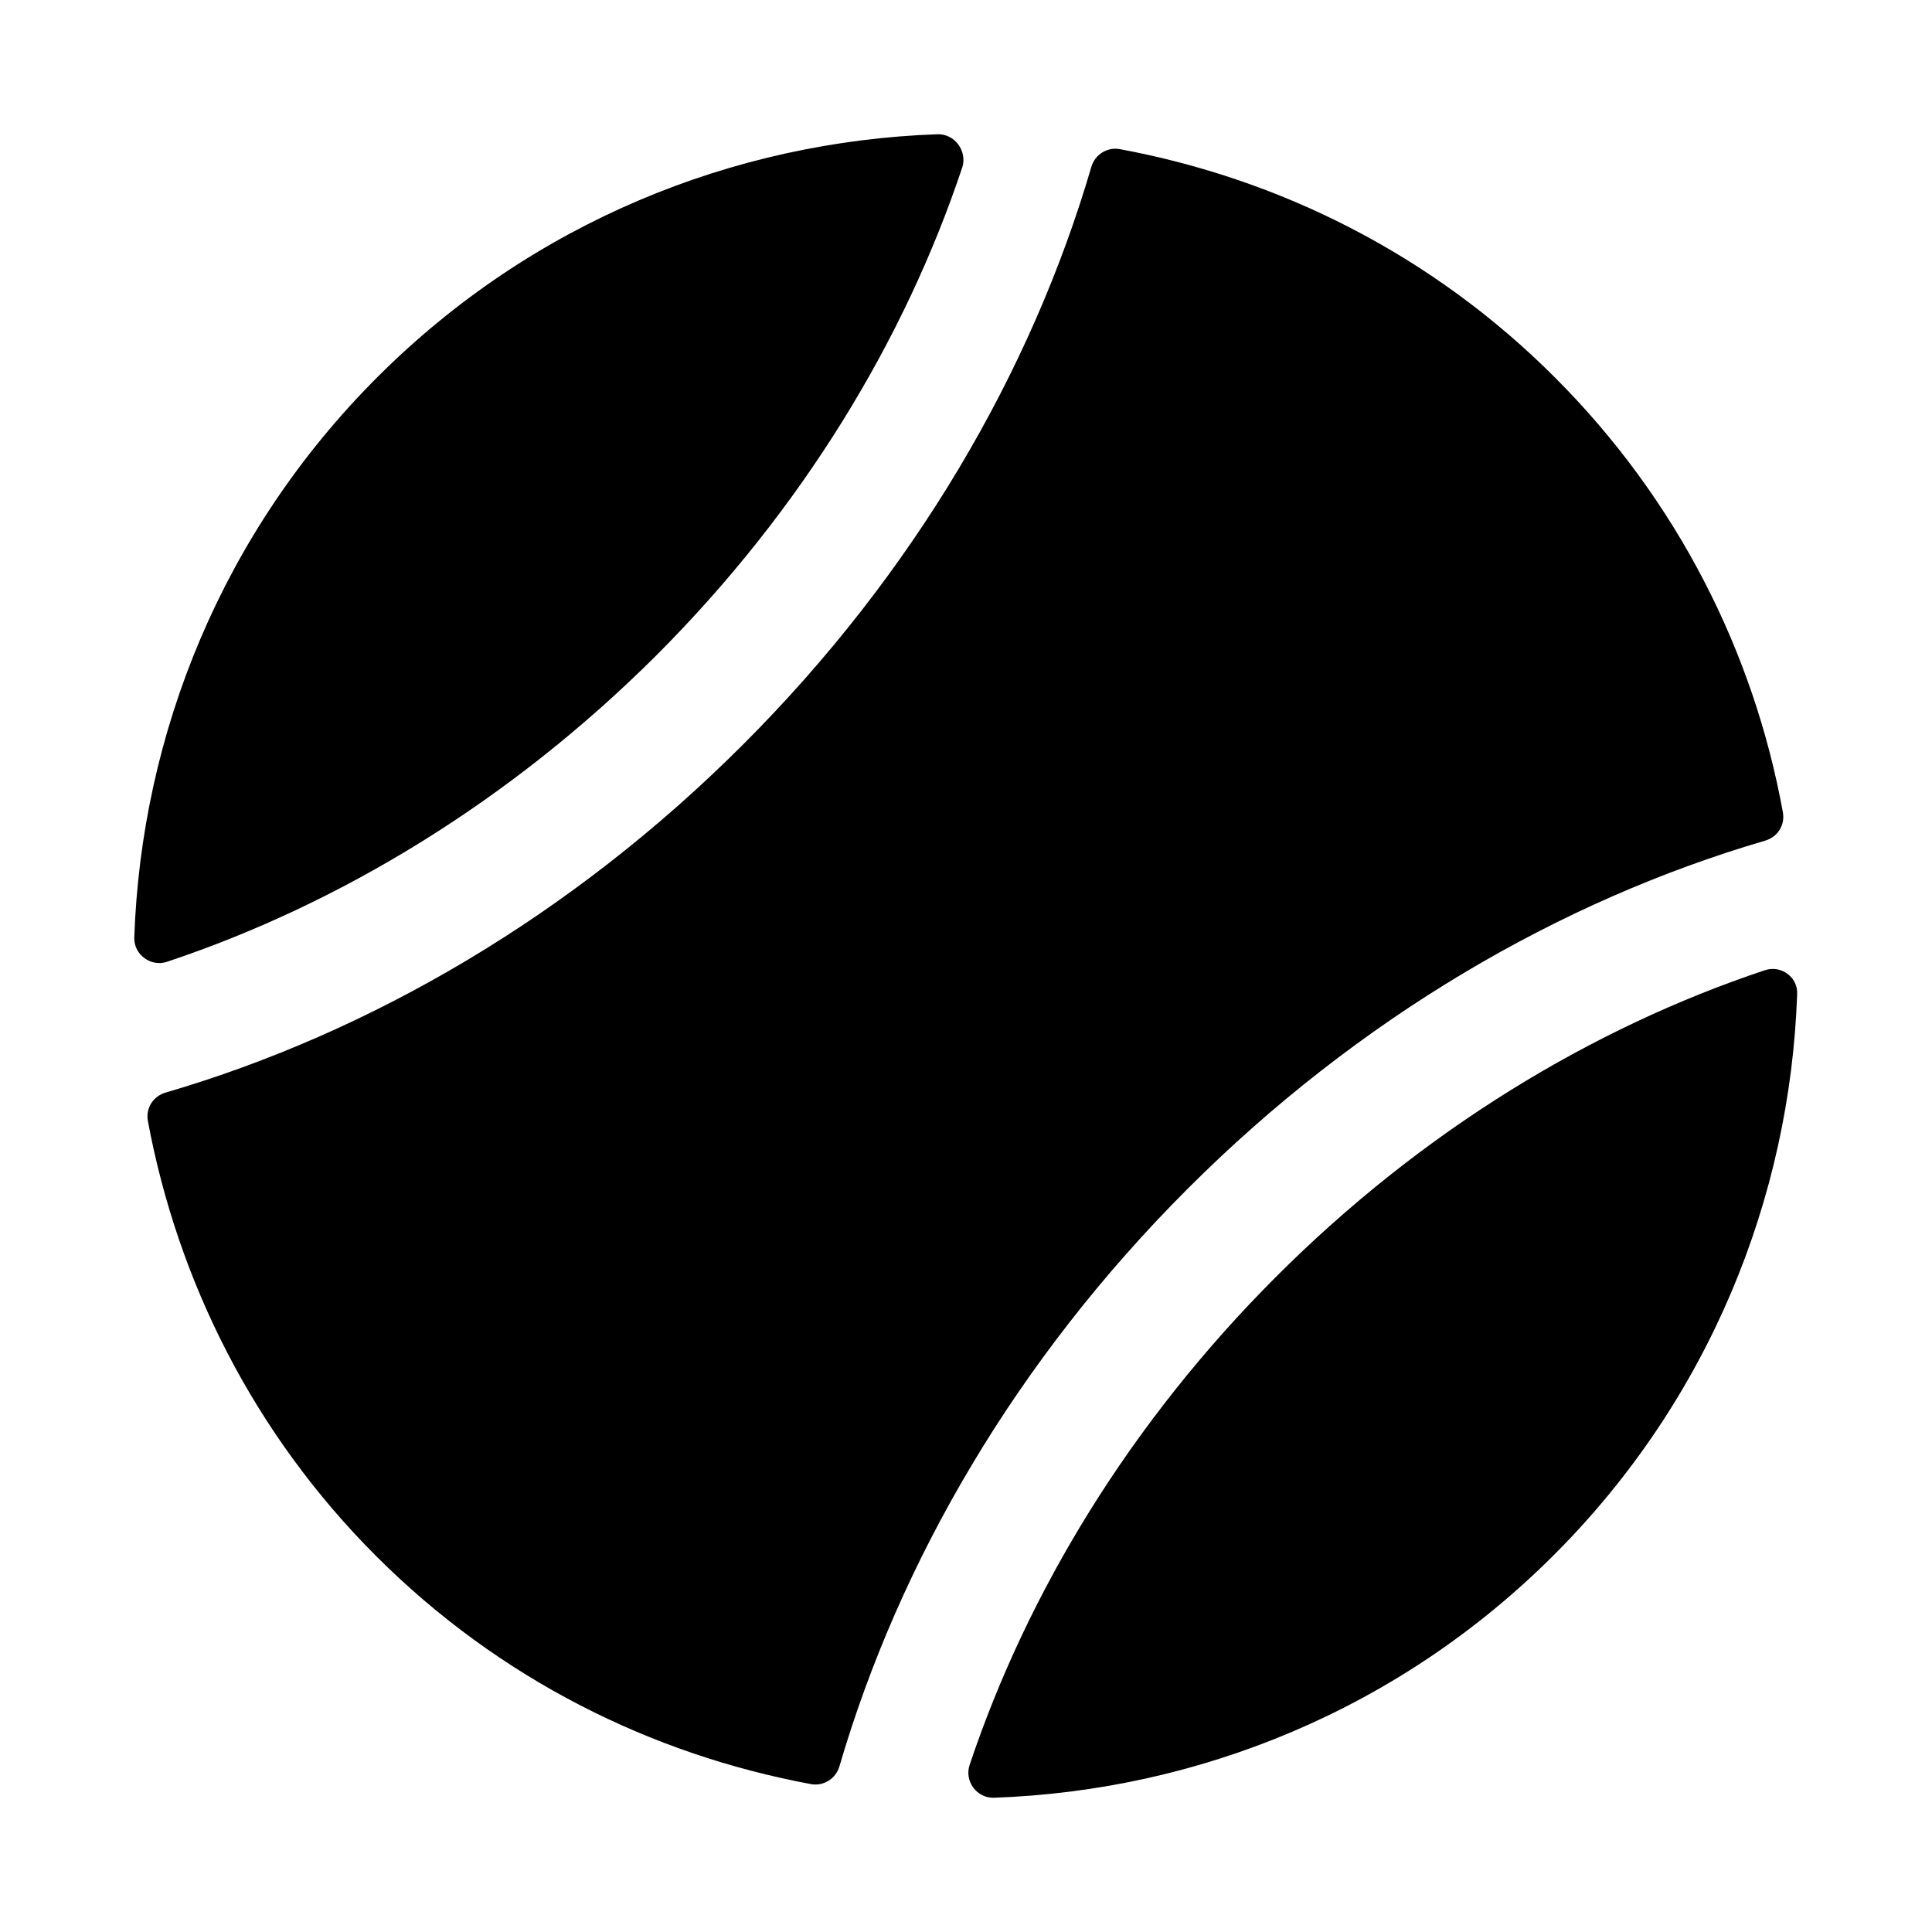
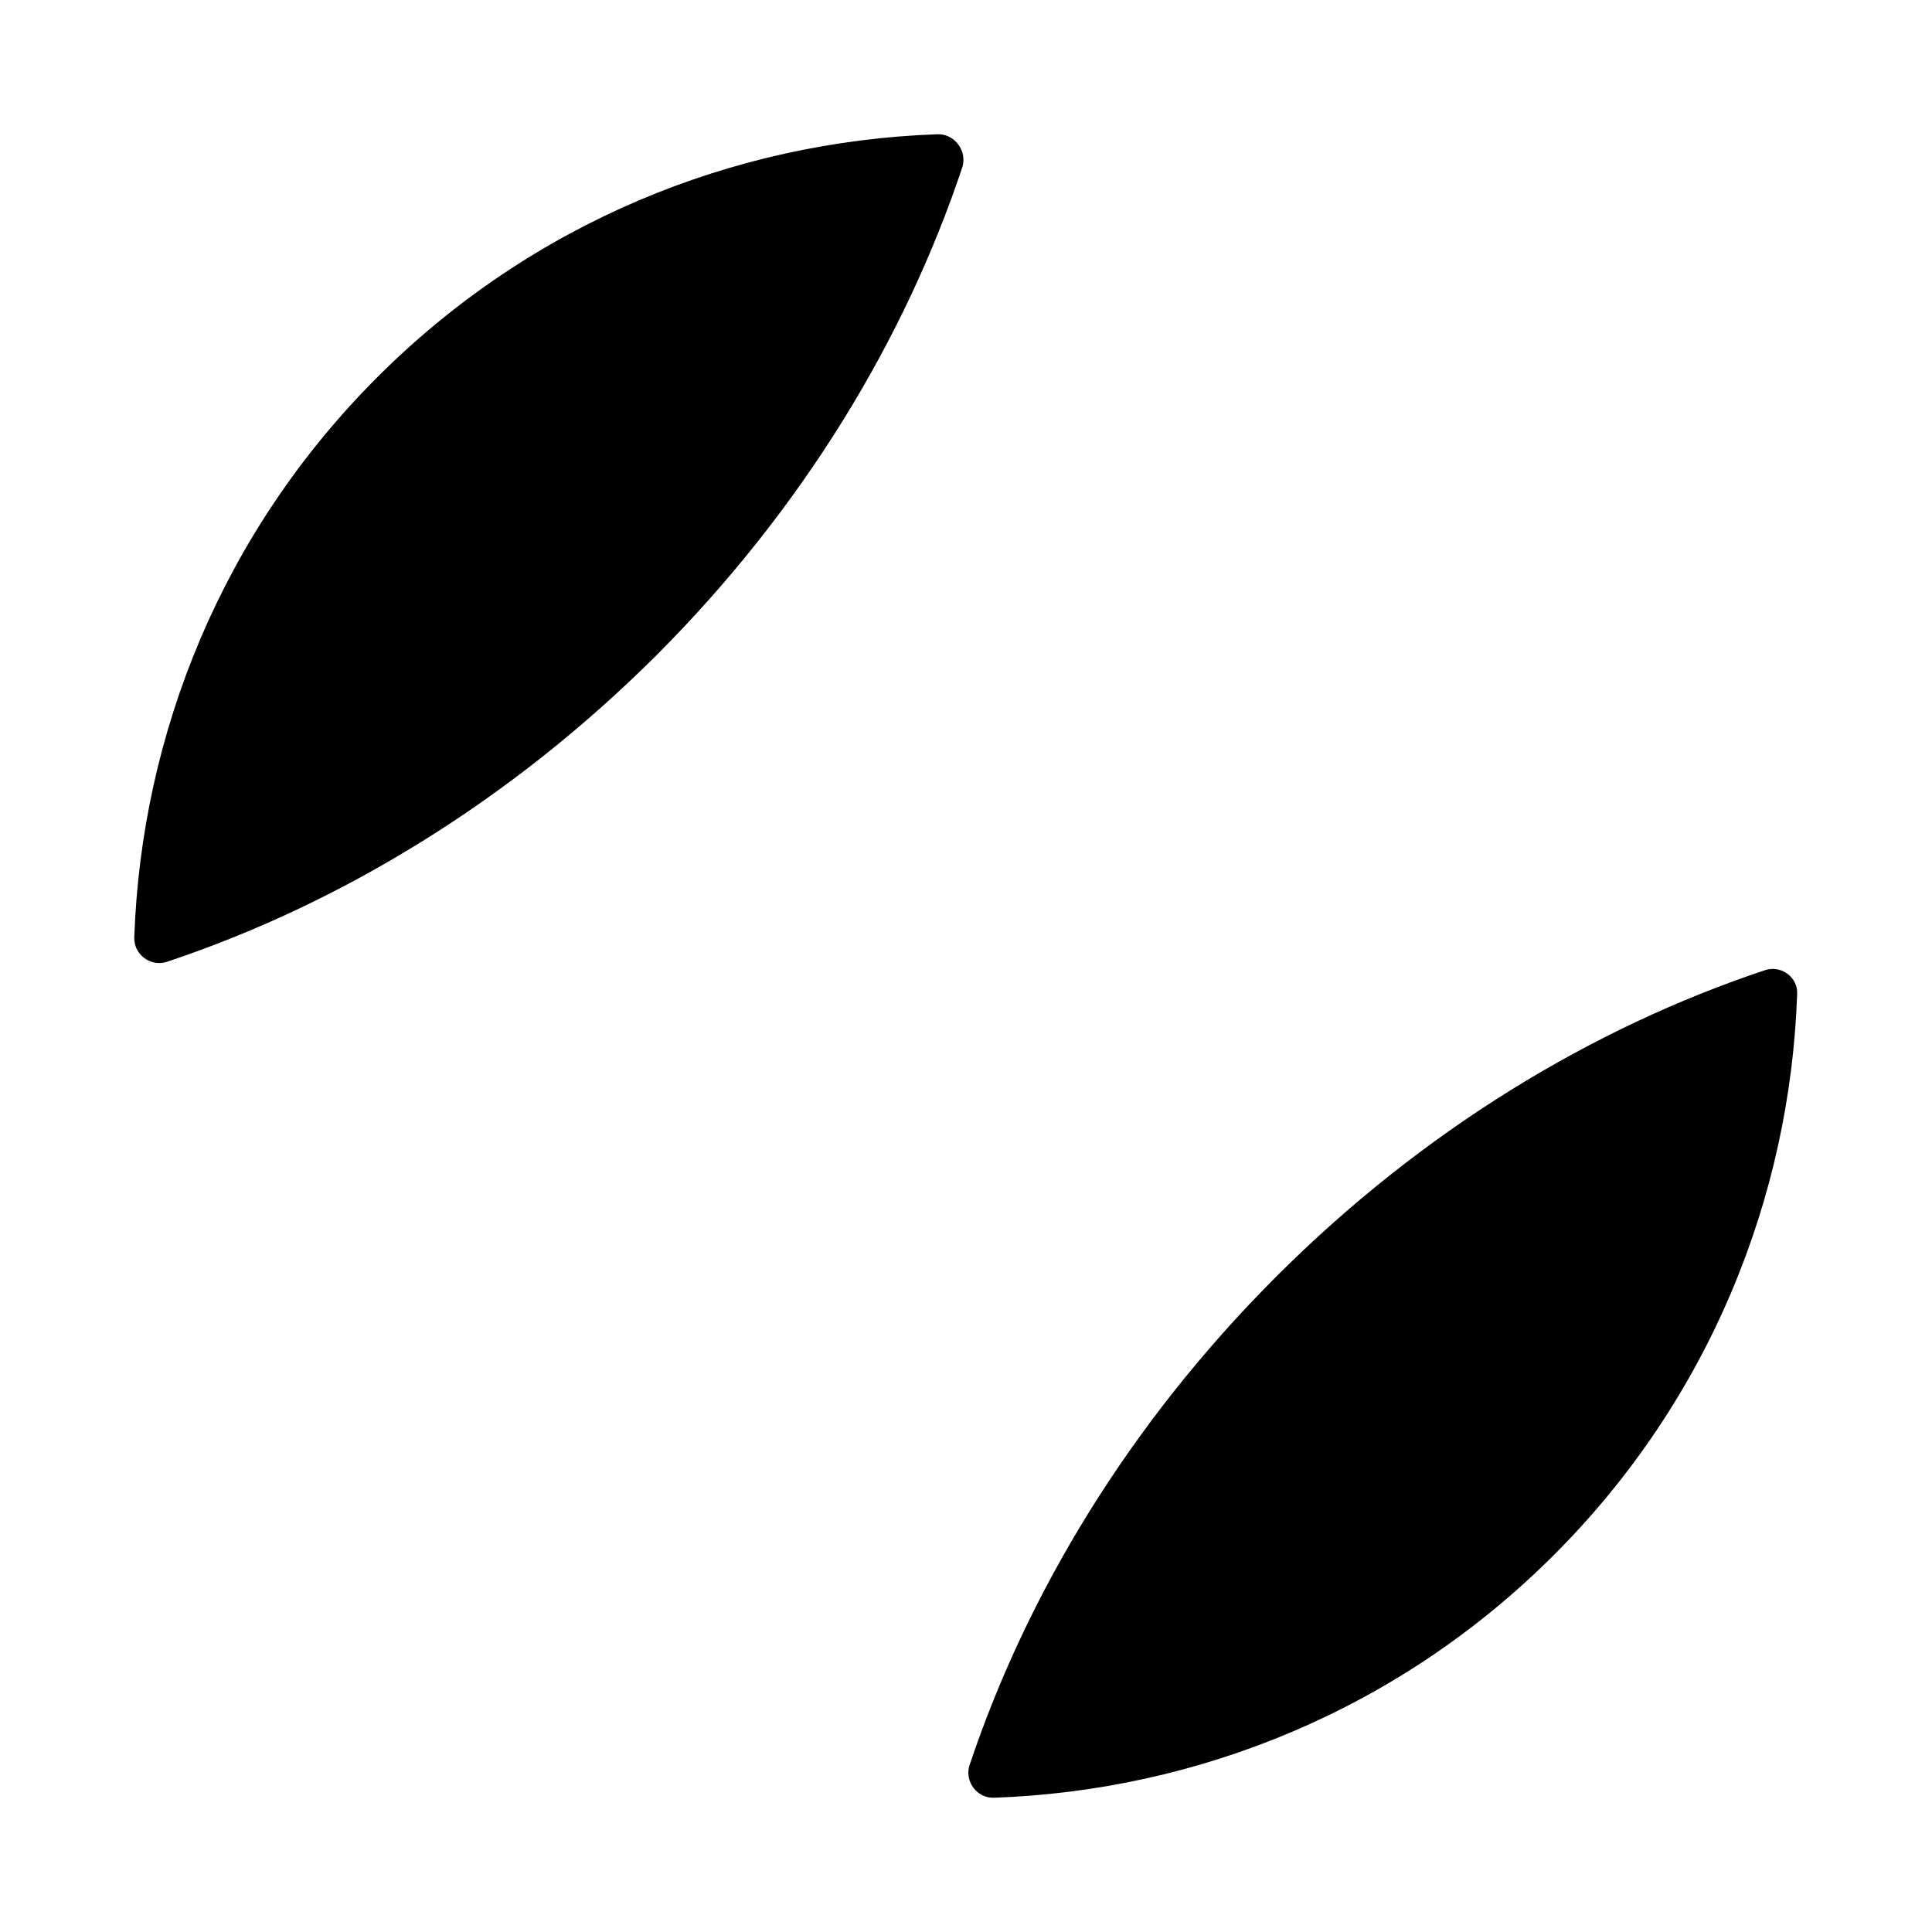
<svg xmlns="http://www.w3.org/2000/svg" fill="#000000" width="800px" height="800px" version="1.1" viewBox="144 144 512 512">
  <g>
-     <path d="m556.02 243.98c-32.59-32.59-72.895-52.586-115.25-60.457-3.305-0.629-6.613 1.418-7.559 4.723-15.902 54.316-46.918 107.69-92.262 153.03s-98.715 76.359-153.03 92.262c-3.305 0.945-5.352 4.094-4.723 7.559 7.871 42.195 27.867 82.656 60.457 115.25s72.895 52.586 115.25 60.457c3.305 0.629 6.613-1.418 7.559-4.723 15.902-54.316 46.918-107.69 92.262-153.03s98.715-76.359 153.03-92.262c3.305-0.945 5.352-4.094 4.723-7.559-7.715-42.352-27.867-82.656-60.457-115.25z" />
    <path d="m611.76 401.1c-45.816 15.273-90.844 42.508-129.57 81.238-38.73 38.73-65.969 83.758-81.238 129.42-1.418 4.25 1.891 8.816 6.453 8.66 54.004-1.891 107.38-23.301 148.46-64.395 41.094-41.094 62.504-94.621 64.395-148.46 0.316-4.57-4.25-7.875-8.5-6.457zm-219.32-221.52c-54.004 1.891-107.38 23.301-148.46 64.395-41.094 41.09-62.504 94.461-64.395 148.46-0.156 4.566 4.41 7.871 8.66 6.453 45.816-15.273 90.844-42.508 129.57-81.082 38.73-38.73 65.969-83.758 81.238-129.57 1.258-4.25-2.047-8.812-6.613-8.656z" />
  </g>
</svg>